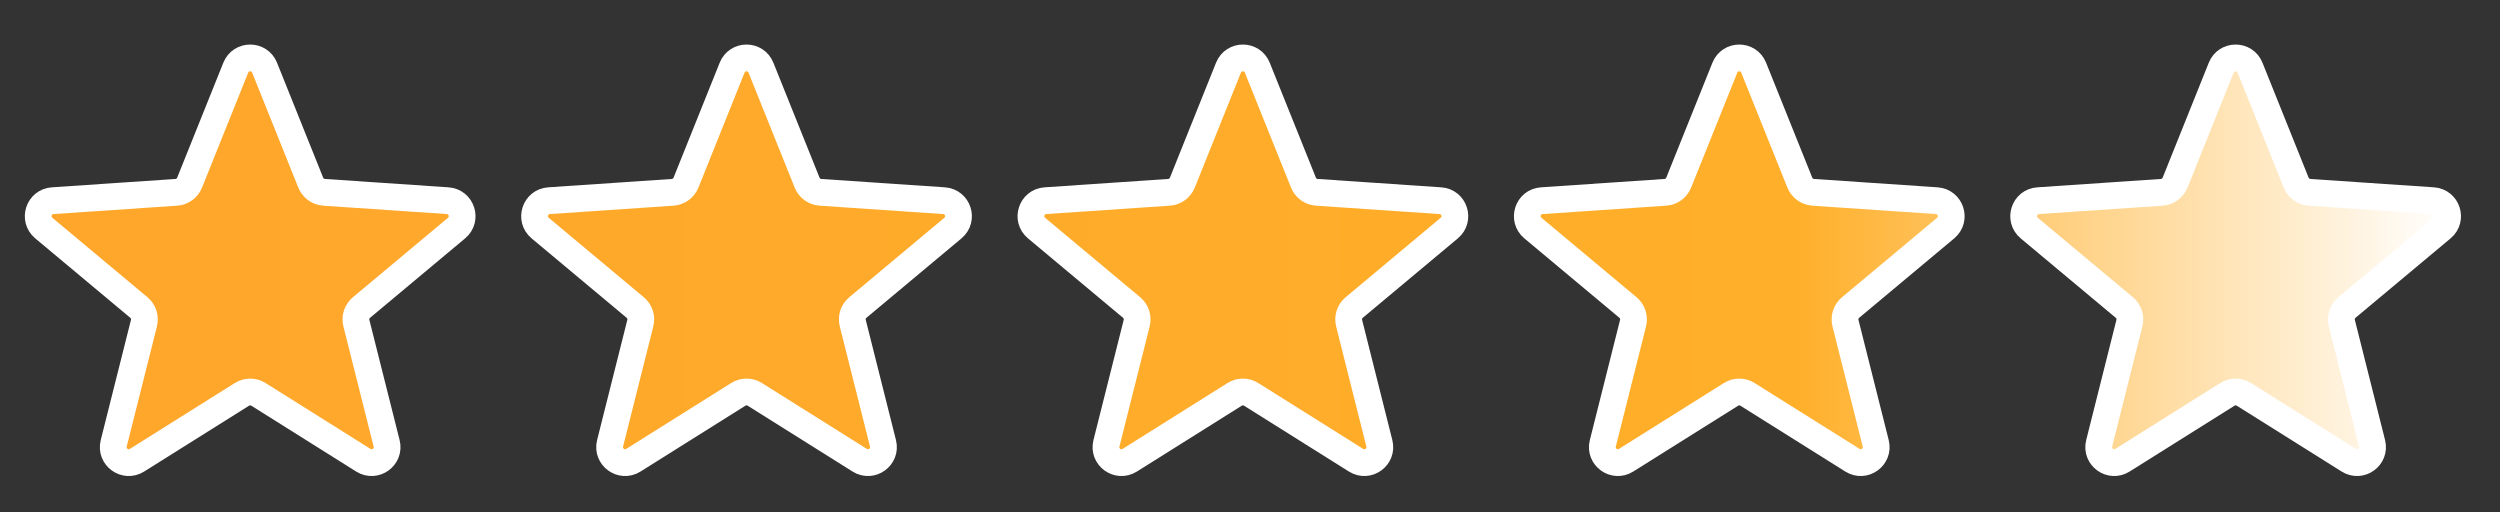
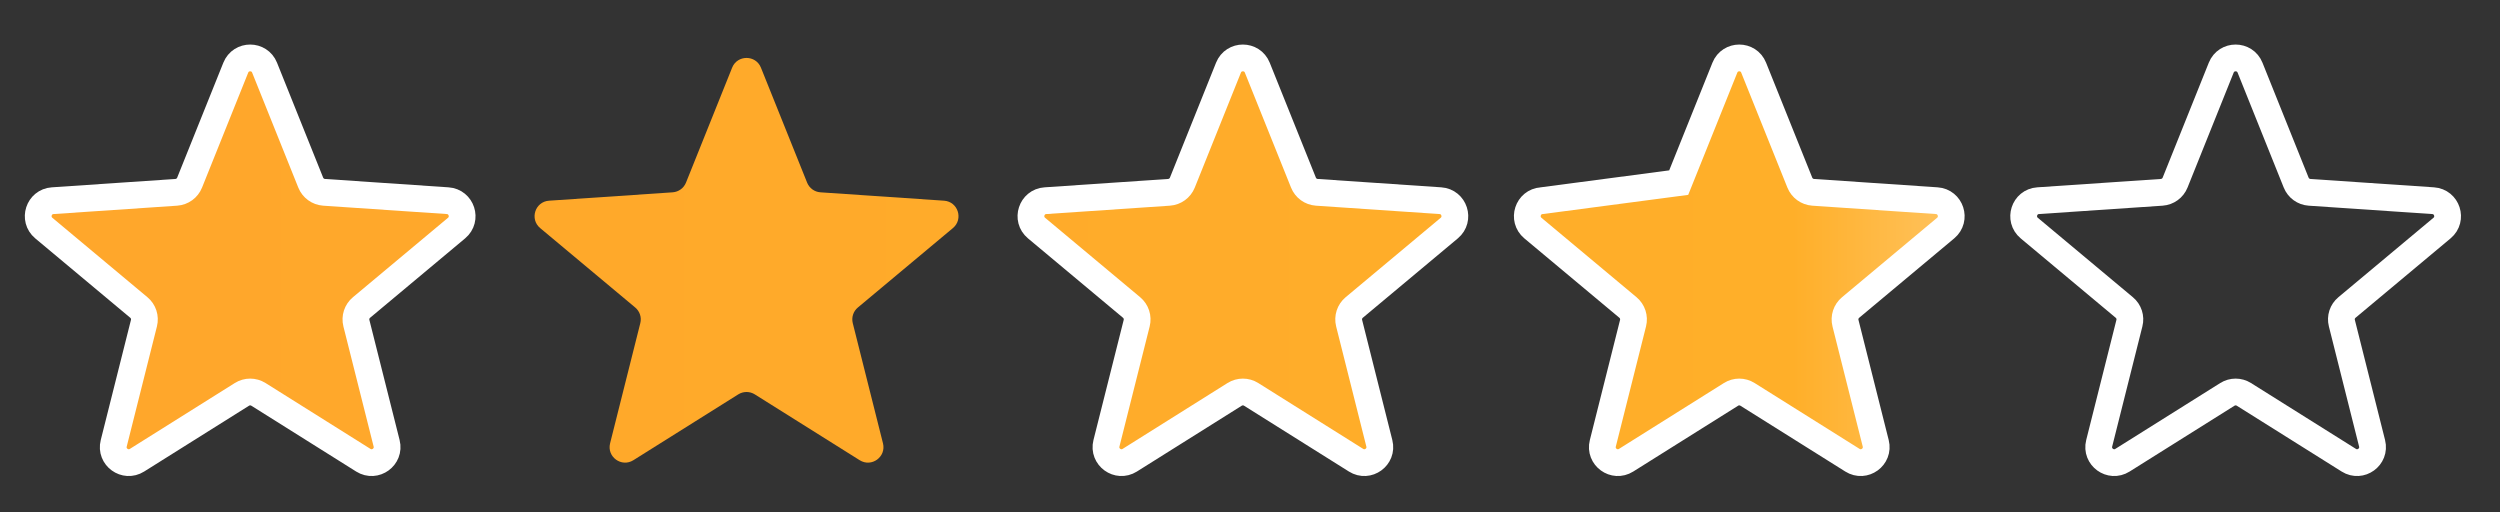
<svg xmlns="http://www.w3.org/2000/svg" width="83" height="17" viewBox="0 0 83 17" fill="none">
  <rect x="0" y="0" width="83" height="17" fill="#333333" stroke="none" />
-   <path d="M74.701 2.246C74.528 1.816 73.918 1.816 73.745 2.246L72.213 6.063C72.139 6.246 71.967 6.371 71.769 6.385L67.666 6.663C67.203 6.694 67.015 7.274 67.371 7.572L70.527 10.209C70.679 10.335 70.745 10.538 70.696 10.729L69.693 14.718C69.58 15.168 70.073 15.526 70.466 15.279L73.949 13.093C74.117 12.988 74.329 12.988 74.497 13.093L77.98 15.279C78.373 15.526 78.866 15.168 78.753 14.718L77.75 10.729C77.701 10.538 77.767 10.335 77.919 10.209L81.075 7.572C81.431 7.274 81.243 6.694 80.779 6.663L76.676 6.385C76.479 6.371 76.307 6.246 76.233 6.063L74.701 2.246Z" fill="url(#paint0_linear_335_16777)" />
  <path d="M58.221 2.246C58.049 1.816 57.439 1.816 57.266 2.246L55.733 6.063C55.66 6.246 55.487 6.371 55.29 6.385L51.187 6.663C50.724 6.694 50.536 7.274 50.892 7.572L54.048 10.209C54.199 10.335 54.265 10.538 54.217 10.729L53.214 14.718C53.1 15.168 53.594 15.526 53.987 15.279L57.47 13.093C57.637 12.988 57.85 12.988 58.017 13.093L61.501 15.279C61.894 15.526 62.387 15.168 62.274 14.718L61.27 10.729C61.222 10.538 61.288 10.335 61.44 10.209L64.596 7.572C64.952 7.274 64.763 6.694 64.3 6.663L60.197 6.385C60 6.371 59.828 6.246 59.754 6.063L58.221 2.246Z" fill="url(#paint1_linear_335_16777)" />
  <path d="M40.786 2.246C40.959 1.816 41.569 1.816 41.742 2.246L43.275 6.063C43.348 6.246 43.52 6.371 43.718 6.385L47.821 6.663C48.284 6.694 48.472 7.274 48.116 7.572L44.96 10.209C44.809 10.335 44.743 10.538 44.791 10.729L45.794 14.718C45.908 15.168 45.414 15.526 45.021 15.279L41.538 13.093C41.371 12.988 41.158 12.988 40.99 13.093L37.508 15.279C37.114 15.526 36.621 15.168 36.734 14.718L37.738 10.729C37.786 10.538 37.72 10.335 37.569 10.209L34.413 7.572C34.056 7.274 34.245 6.694 34.708 6.663L38.811 6.385C39.008 6.371 39.18 6.246 39.254 6.063L40.786 2.246Z" fill="url(#paint2_linear_335_16777)" />
  <path d="M25.263 2.246C25.09 1.816 24.48 1.816 24.307 2.246L22.775 6.063C22.701 6.246 22.529 6.371 22.332 6.385L18.229 6.663C17.765 6.694 17.577 7.274 17.933 7.572L21.089 10.209C21.241 10.335 21.307 10.538 21.258 10.729L20.255 14.718C20.142 15.168 20.635 15.526 21.028 15.279L24.511 13.093C24.679 12.988 24.892 12.988 25.059 13.093L28.542 15.279C28.935 15.526 29.428 15.168 29.315 14.718L28.312 10.729C28.264 10.538 28.329 10.335 28.481 10.209L31.637 7.572C31.993 7.274 31.805 6.694 31.342 6.663L27.238 6.385C27.041 6.371 26.869 6.246 26.796 6.063L25.263 2.246Z" fill="url(#paint3_linear_335_16777)" />
  <path d="M7.828 2.246C8.001 1.816 8.611 1.816 8.784 2.246L10.316 6.063C10.39 6.246 10.562 6.371 10.759 6.385L14.862 6.663C15.325 6.694 15.514 7.274 15.158 7.572L12.002 10.209C11.85 10.335 11.784 10.538 11.832 10.729L12.836 14.718C12.949 15.168 12.456 15.526 12.062 15.279L8.58 13.093C8.412 12.988 8.199 12.988 8.032 13.093L4.549 15.279C4.156 15.526 3.662 15.168 3.776 14.718L4.779 10.729C4.827 10.538 4.762 10.335 4.61 10.209L1.454 7.572C1.098 7.274 1.286 6.694 1.749 6.663L5.852 6.385C6.05 6.371 6.222 6.246 6.295 6.063L7.828 2.246Z" fill="url(#paint4_linear_335_16777)" />
  <path d="M74.701 2.246C74.528 1.816 73.918 1.816 73.745 2.246L72.213 6.063C72.139 6.246 71.967 6.371 71.769 6.385L67.666 6.663C67.203 6.694 67.015 7.274 67.371 7.572L70.527 10.209C70.679 10.335 70.745 10.538 70.696 10.729L69.693 14.718C69.58 15.168 70.073 15.526 70.466 15.279L73.949 13.093C74.117 12.988 74.329 12.988 74.497 13.093L77.98 15.279C78.373 15.526 78.866 15.168 78.753 14.718L77.75 10.729C77.701 10.538 77.767 10.335 77.919 10.209L81.075 7.572C81.431 7.274 81.243 6.694 80.779 6.663L76.676 6.385C76.479 6.371 76.307 6.246 76.233 6.063L74.701 2.246Z" stroke="white" stroke-width="0.889" />
-   <path d="M58.221 2.246C58.049 1.816 57.439 1.816 57.266 2.246L55.733 6.063C55.66 6.246 55.487 6.371 55.29 6.385L51.187 6.663C50.724 6.694 50.536 7.274 50.892 7.572L54.048 10.209C54.199 10.335 54.265 10.538 54.217 10.729L53.214 14.718C53.1 15.168 53.594 15.526 53.987 15.279L57.47 13.093C57.637 12.988 57.85 12.988 58.017 13.093L61.501 15.279C61.894 15.526 62.387 15.168 62.274 14.718L61.27 10.729C61.222 10.538 61.288 10.335 61.44 10.209L64.596 7.572C64.952 7.274 64.763 6.694 64.3 6.663L60.197 6.385C60 6.371 59.828 6.246 59.754 6.063L58.221 2.246Z" stroke="white" stroke-width="0.889" />
+   <path d="M58.221 2.246C58.049 1.816 57.439 1.816 57.266 2.246L55.733 6.063L51.187 6.663C50.724 6.694 50.536 7.274 50.892 7.572L54.048 10.209C54.199 10.335 54.265 10.538 54.217 10.729L53.214 14.718C53.1 15.168 53.594 15.526 53.987 15.279L57.47 13.093C57.637 12.988 57.85 12.988 58.017 13.093L61.501 15.279C61.894 15.526 62.387 15.168 62.274 14.718L61.27 10.729C61.222 10.538 61.288 10.335 61.44 10.209L64.596 7.572C64.952 7.274 64.763 6.694 64.3 6.663L60.197 6.385C60 6.371 59.828 6.246 59.754 6.063L58.221 2.246Z" stroke="white" stroke-width="0.889" />
  <path d="M40.786 2.246C40.959 1.816 41.569 1.816 41.742 2.246L43.275 6.063C43.348 6.246 43.52 6.371 43.718 6.385L47.821 6.663C48.284 6.694 48.472 7.274 48.116 7.572L44.96 10.209C44.809 10.335 44.743 10.538 44.791 10.729L45.794 14.718C45.908 15.168 45.414 15.526 45.021 15.279L41.538 13.093C41.371 12.988 41.158 12.988 40.99 13.093L37.508 15.279C37.114 15.526 36.621 15.168 36.734 14.718L37.738 10.729C37.786 10.538 37.72 10.335 37.569 10.209L34.413 7.572C34.056 7.274 34.245 6.694 34.708 6.663L38.811 6.385C39.008 6.371 39.18 6.246 39.254 6.063L40.786 2.246Z" stroke="white" stroke-width="0.889" />
-   <path d="M25.263 2.246C25.09 1.816 24.48 1.816 24.307 2.246L22.775 6.063C22.701 6.246 22.529 6.371 22.332 6.385L18.229 6.663C17.765 6.694 17.577 7.274 17.933 7.572L21.089 10.209C21.241 10.335 21.307 10.538 21.258 10.729L20.255 14.718C20.142 15.168 20.635 15.526 21.028 15.279L24.511 13.093C24.679 12.988 24.892 12.988 25.059 13.093L28.542 15.279C28.935 15.526 29.428 15.168 29.315 14.718L28.312 10.729C28.264 10.538 28.329 10.335 28.481 10.209L31.637 7.572C31.993 7.274 31.805 6.694 31.342 6.663L27.238 6.385C27.041 6.371 26.869 6.246 26.796 6.063L25.263 2.246Z" stroke="white" stroke-width="0.889" />
  <path d="M7.828 2.246C8.001 1.816 8.611 1.816 8.784 2.246L10.316 6.063C10.39 6.246 10.562 6.371 10.759 6.385L14.862 6.663C15.325 6.694 15.514 7.274 15.158 7.572L12.002 10.209C11.85 10.335 11.784 10.538 11.832 10.729L12.836 14.718C12.949 15.168 12.456 15.526 12.062 15.279L8.58 13.093C8.412 12.988 8.199 12.988 8.032 13.093L4.549 15.279C4.156 15.526 3.662 15.168 3.776 14.718L4.779 10.729C4.827 10.538 4.762 10.335 4.61 10.209L1.454 7.572C1.098 7.274 1.286 6.694 1.749 6.663L5.852 6.385C6.05 6.371 6.222 6.246 6.295 6.063L7.828 2.246Z" stroke="white" stroke-width="0.889" />
  <defs>
    <linearGradient id="paint0_linear_335_16777" x1="81.26" y1="8.642" x2="-0.702" y2="8.642" gradientUnits="userSpaceOnUse">
      <stop stop-color="white" />
      <stop offset="0.265" stop-color="#FFAF29" />
      <stop offset="1" stop-color="#FFA62B" />
    </linearGradient>
    <linearGradient id="paint1_linear_335_16777" x1="81.26" y1="8.642" x2="-0.703" y2="8.642" gradientUnits="userSpaceOnUse">
      <stop stop-color="white" />
      <stop offset="0.265" stop-color="#FFAF29" />
      <stop offset="1" stop-color="#FFA62B" />
    </linearGradient>
    <linearGradient id="paint2_linear_335_16777" x1="81.259" y1="8.642" x2="-0.704" y2="8.642" gradientUnits="userSpaceOnUse">
      <stop stop-color="white" />
      <stop offset="0.265" stop-color="#FFAF29" />
      <stop offset="1" stop-color="#FFA62B" />
    </linearGradient>
    <linearGradient id="paint3_linear_335_16777" x1="81.258" y1="8.642" x2="-0.705" y2="8.642" gradientUnits="userSpaceOnUse">
      <stop stop-color="white" />
      <stop offset="0.265" stop-color="#FFAF29" />
      <stop offset="1" stop-color="#FFA62B" />
    </linearGradient>
    <linearGradient id="paint4_linear_335_16777" x1="81.257" y1="8.642" x2="-0.706" y2="8.642" gradientUnits="userSpaceOnUse">
      <stop stop-color="white" />
      <stop offset="0.265" stop-color="#FFAF29" />
      <stop offset="1" stop-color="#FFA62B" />
    </linearGradient>
  </defs>
</svg>